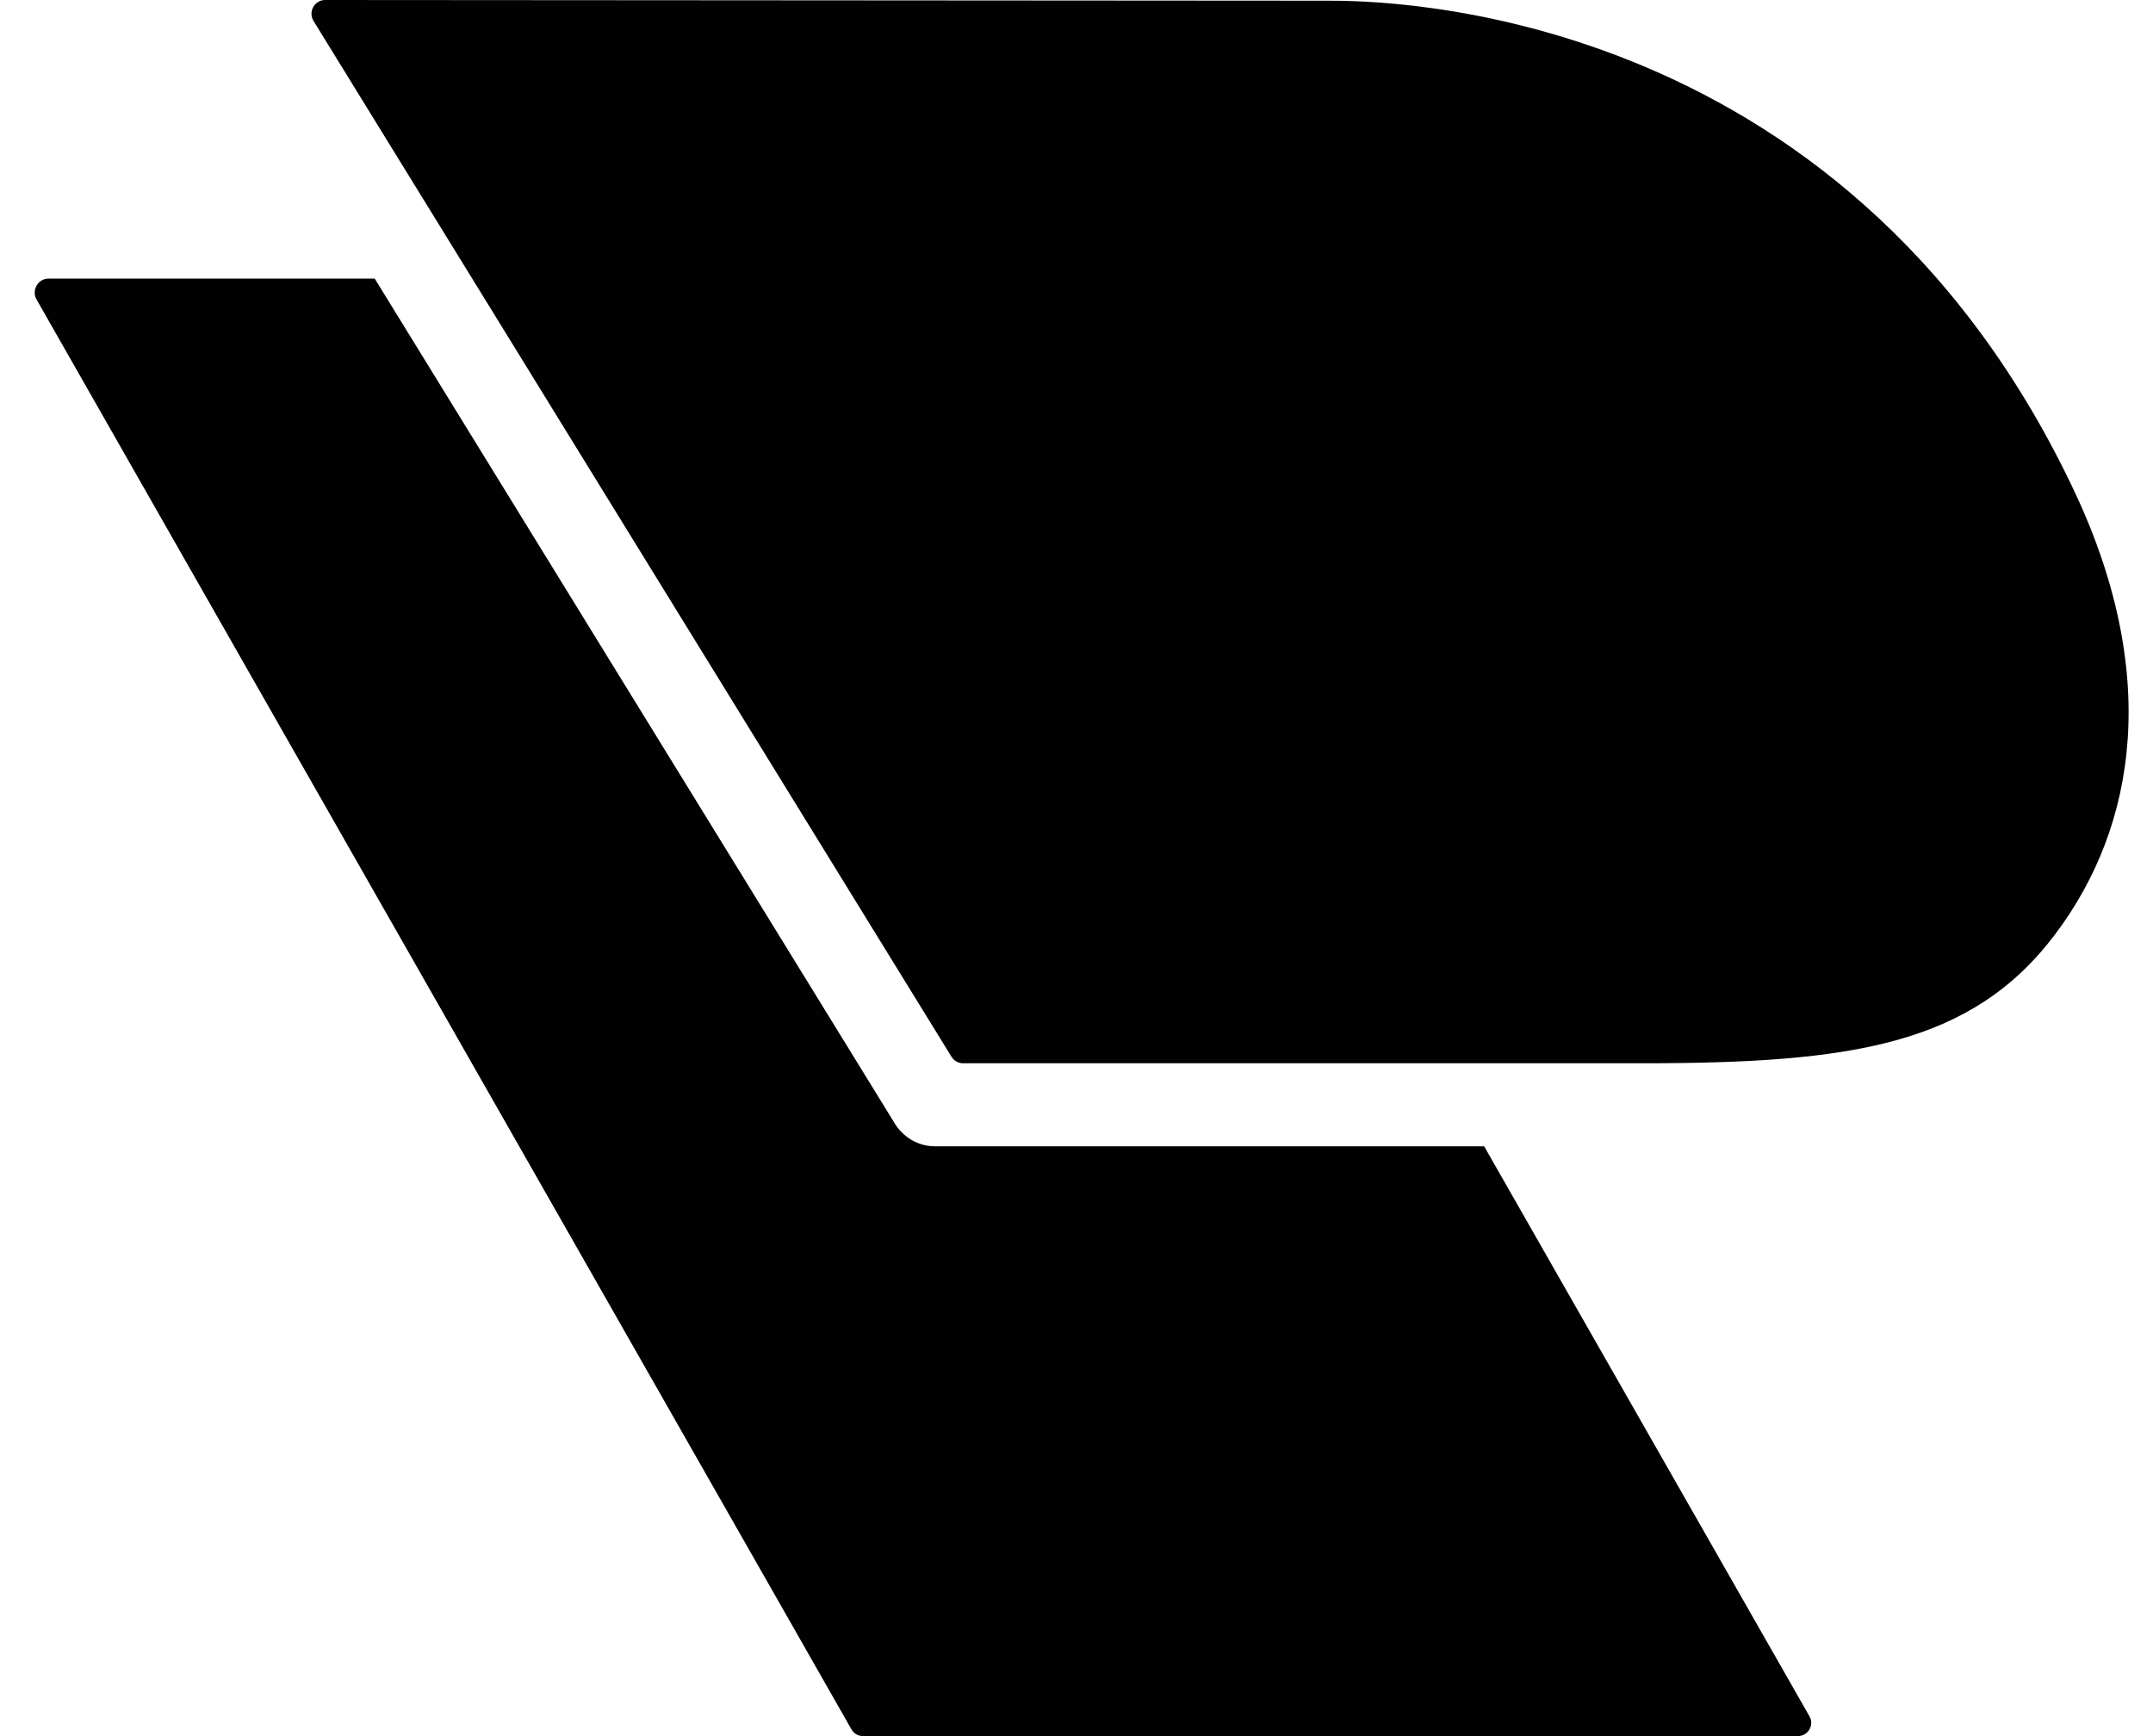
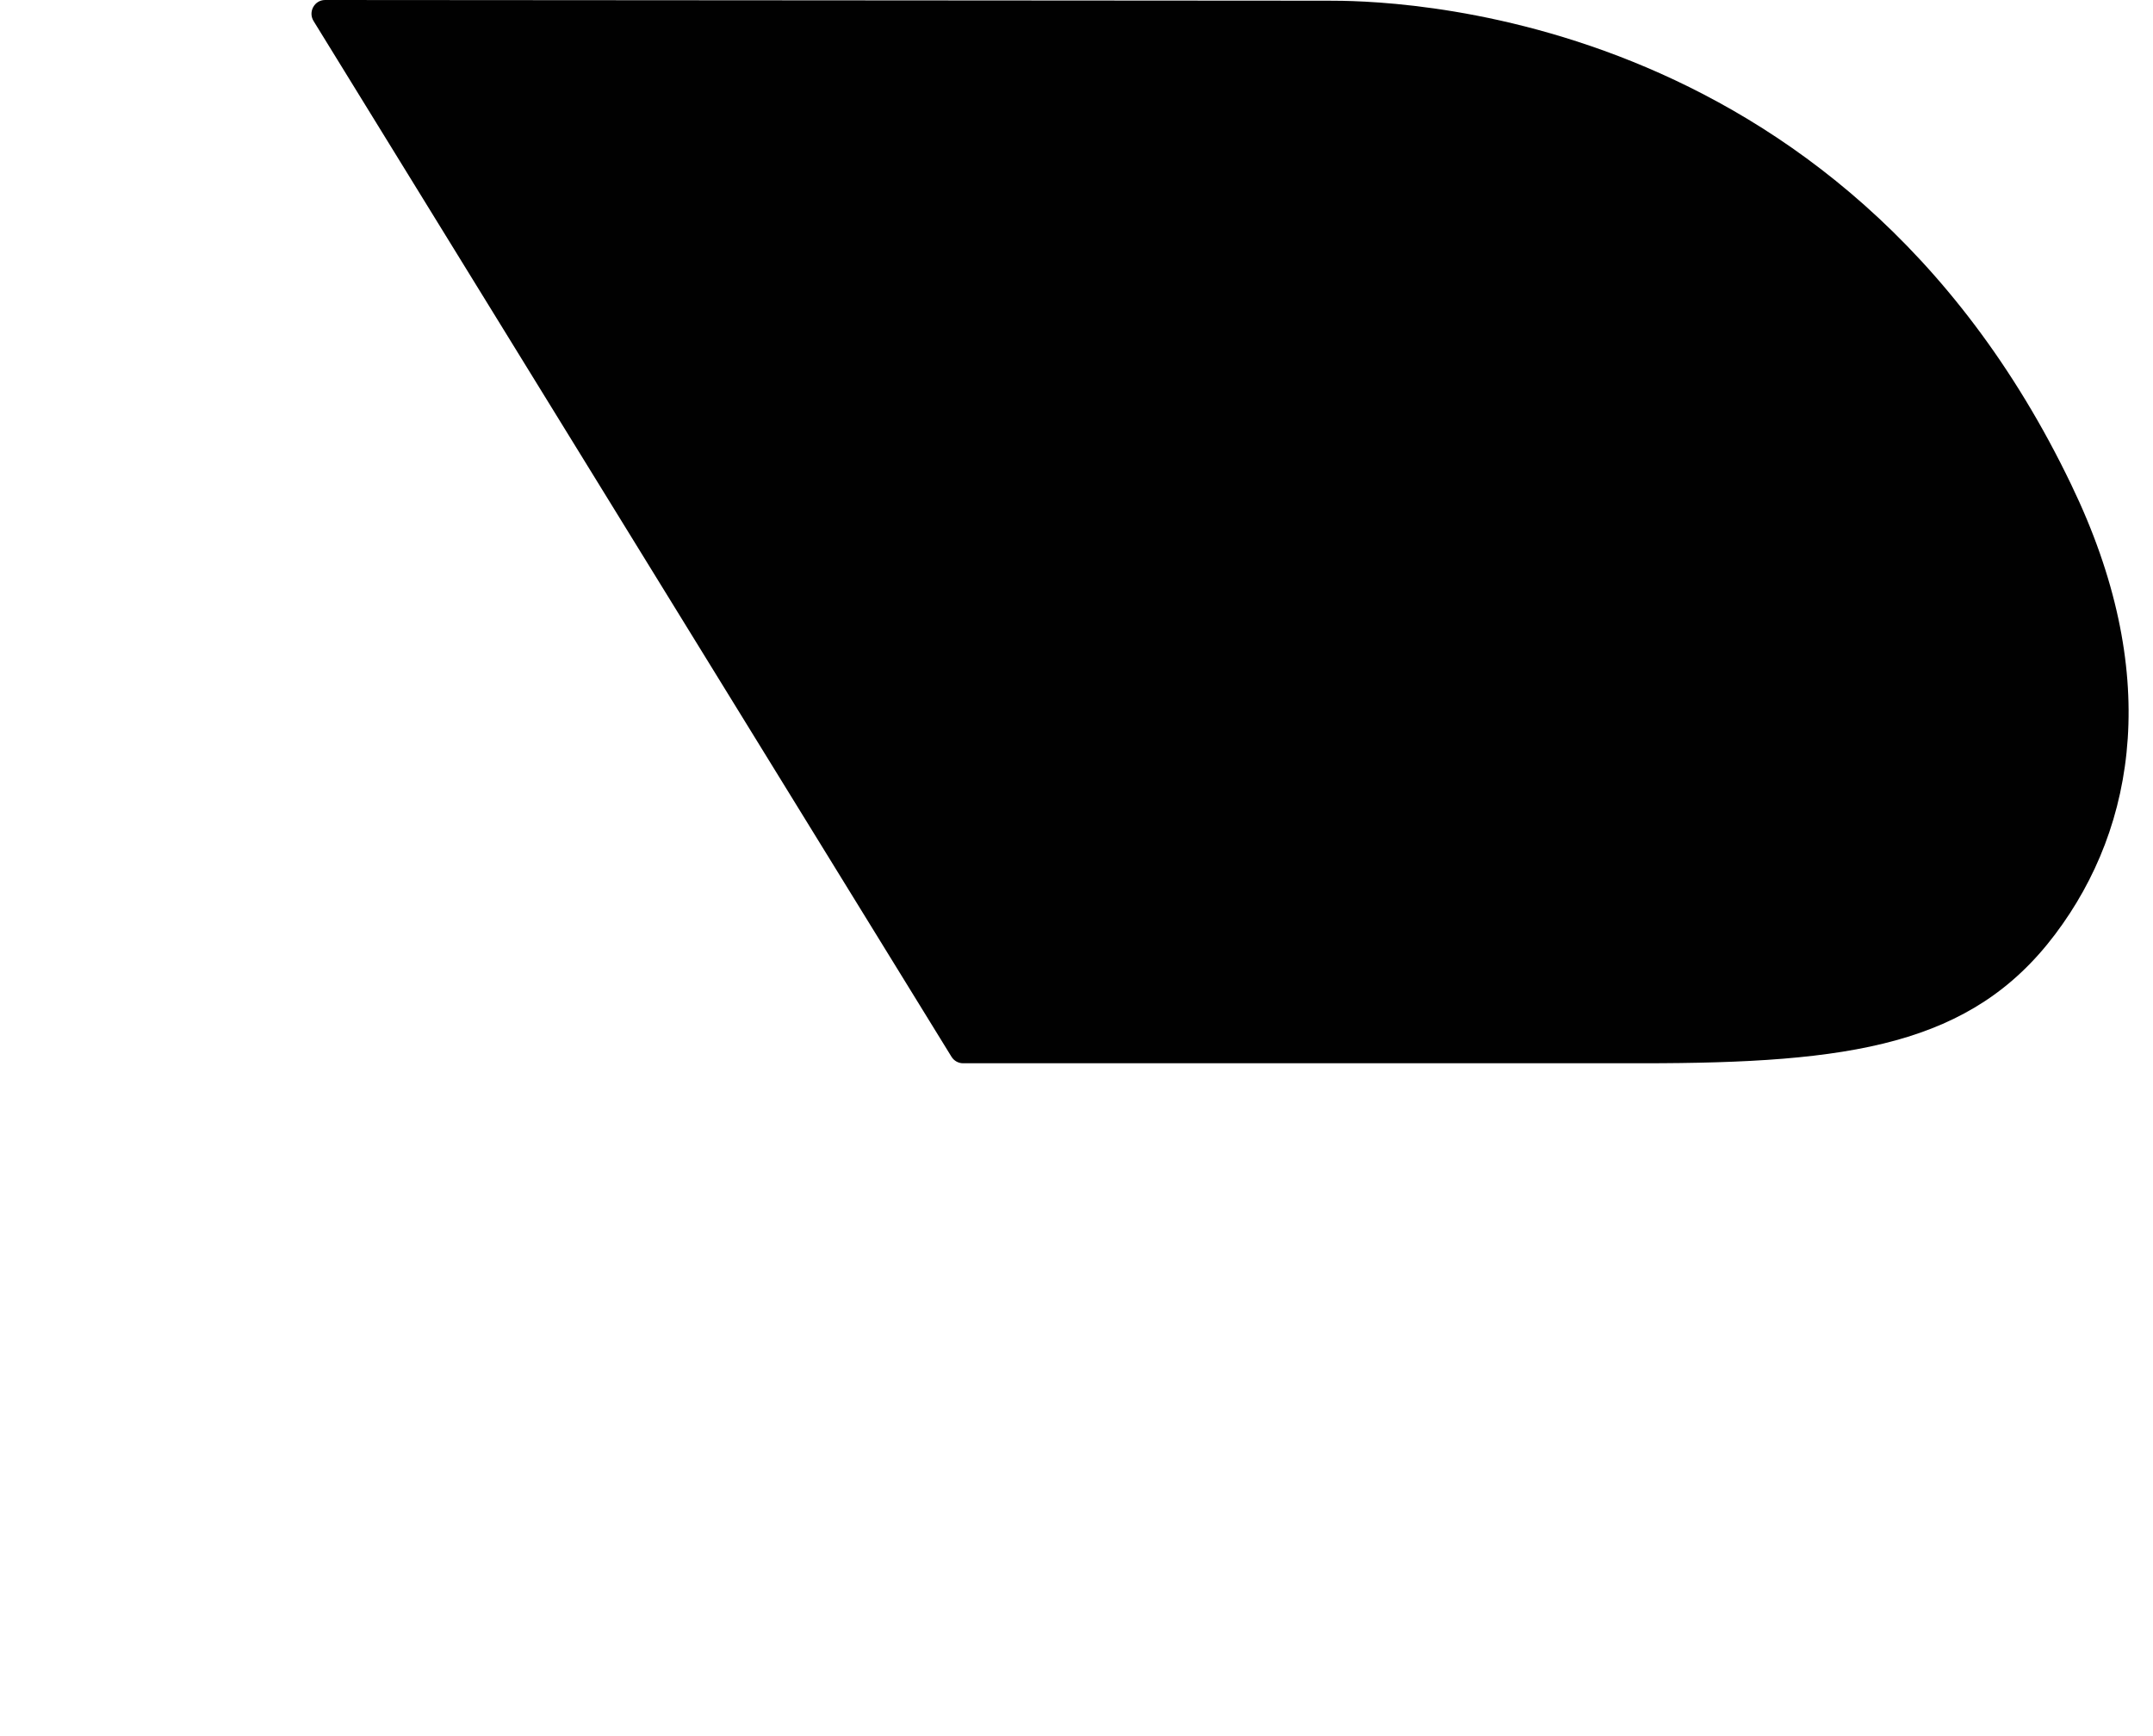
<svg xmlns="http://www.w3.org/2000/svg" width="62" height="50" viewBox="0 0 62 50" fill="none">
  <g clip-path="url(#clip0_4229_14730)">
-     <path d="M42.74 33.013H26.906C26.66 33.013 26.445 32.937 26.285 32.85C26.121 32.761 25.931 32.608 25.794 32.4L10.791 8.024H1.395C1.083 8.024 0.909 8.373 1.048 8.617L24.511 49.791C24.581 49.93 24.719 50 24.858 50H51.764C52.076 50 52.249 49.679 52.11 49.434L42.74 33.014V33.013Z" fill="#010101" />
    <path d="M59.651 13.969C52.968 0.04 39.74 0.02 38.246 0.02L9.362 0C9.055 0 8.867 0.343 9.03 0.606L27.401 30.436C27.473 30.552 27.599 30.622 27.733 30.622H47.297C53.302 30.622 56.772 30.102 59.178 26.913C61.551 23.769 62.233 19.322 59.651 13.97V13.967V13.969Z" fill="#010101" />
  </g>
  <defs>
    <clipPath id="clip0_4229_14730">
      <rect width="62" height="50" fill="white" />
    </clipPath>
  </defs>
</svg>